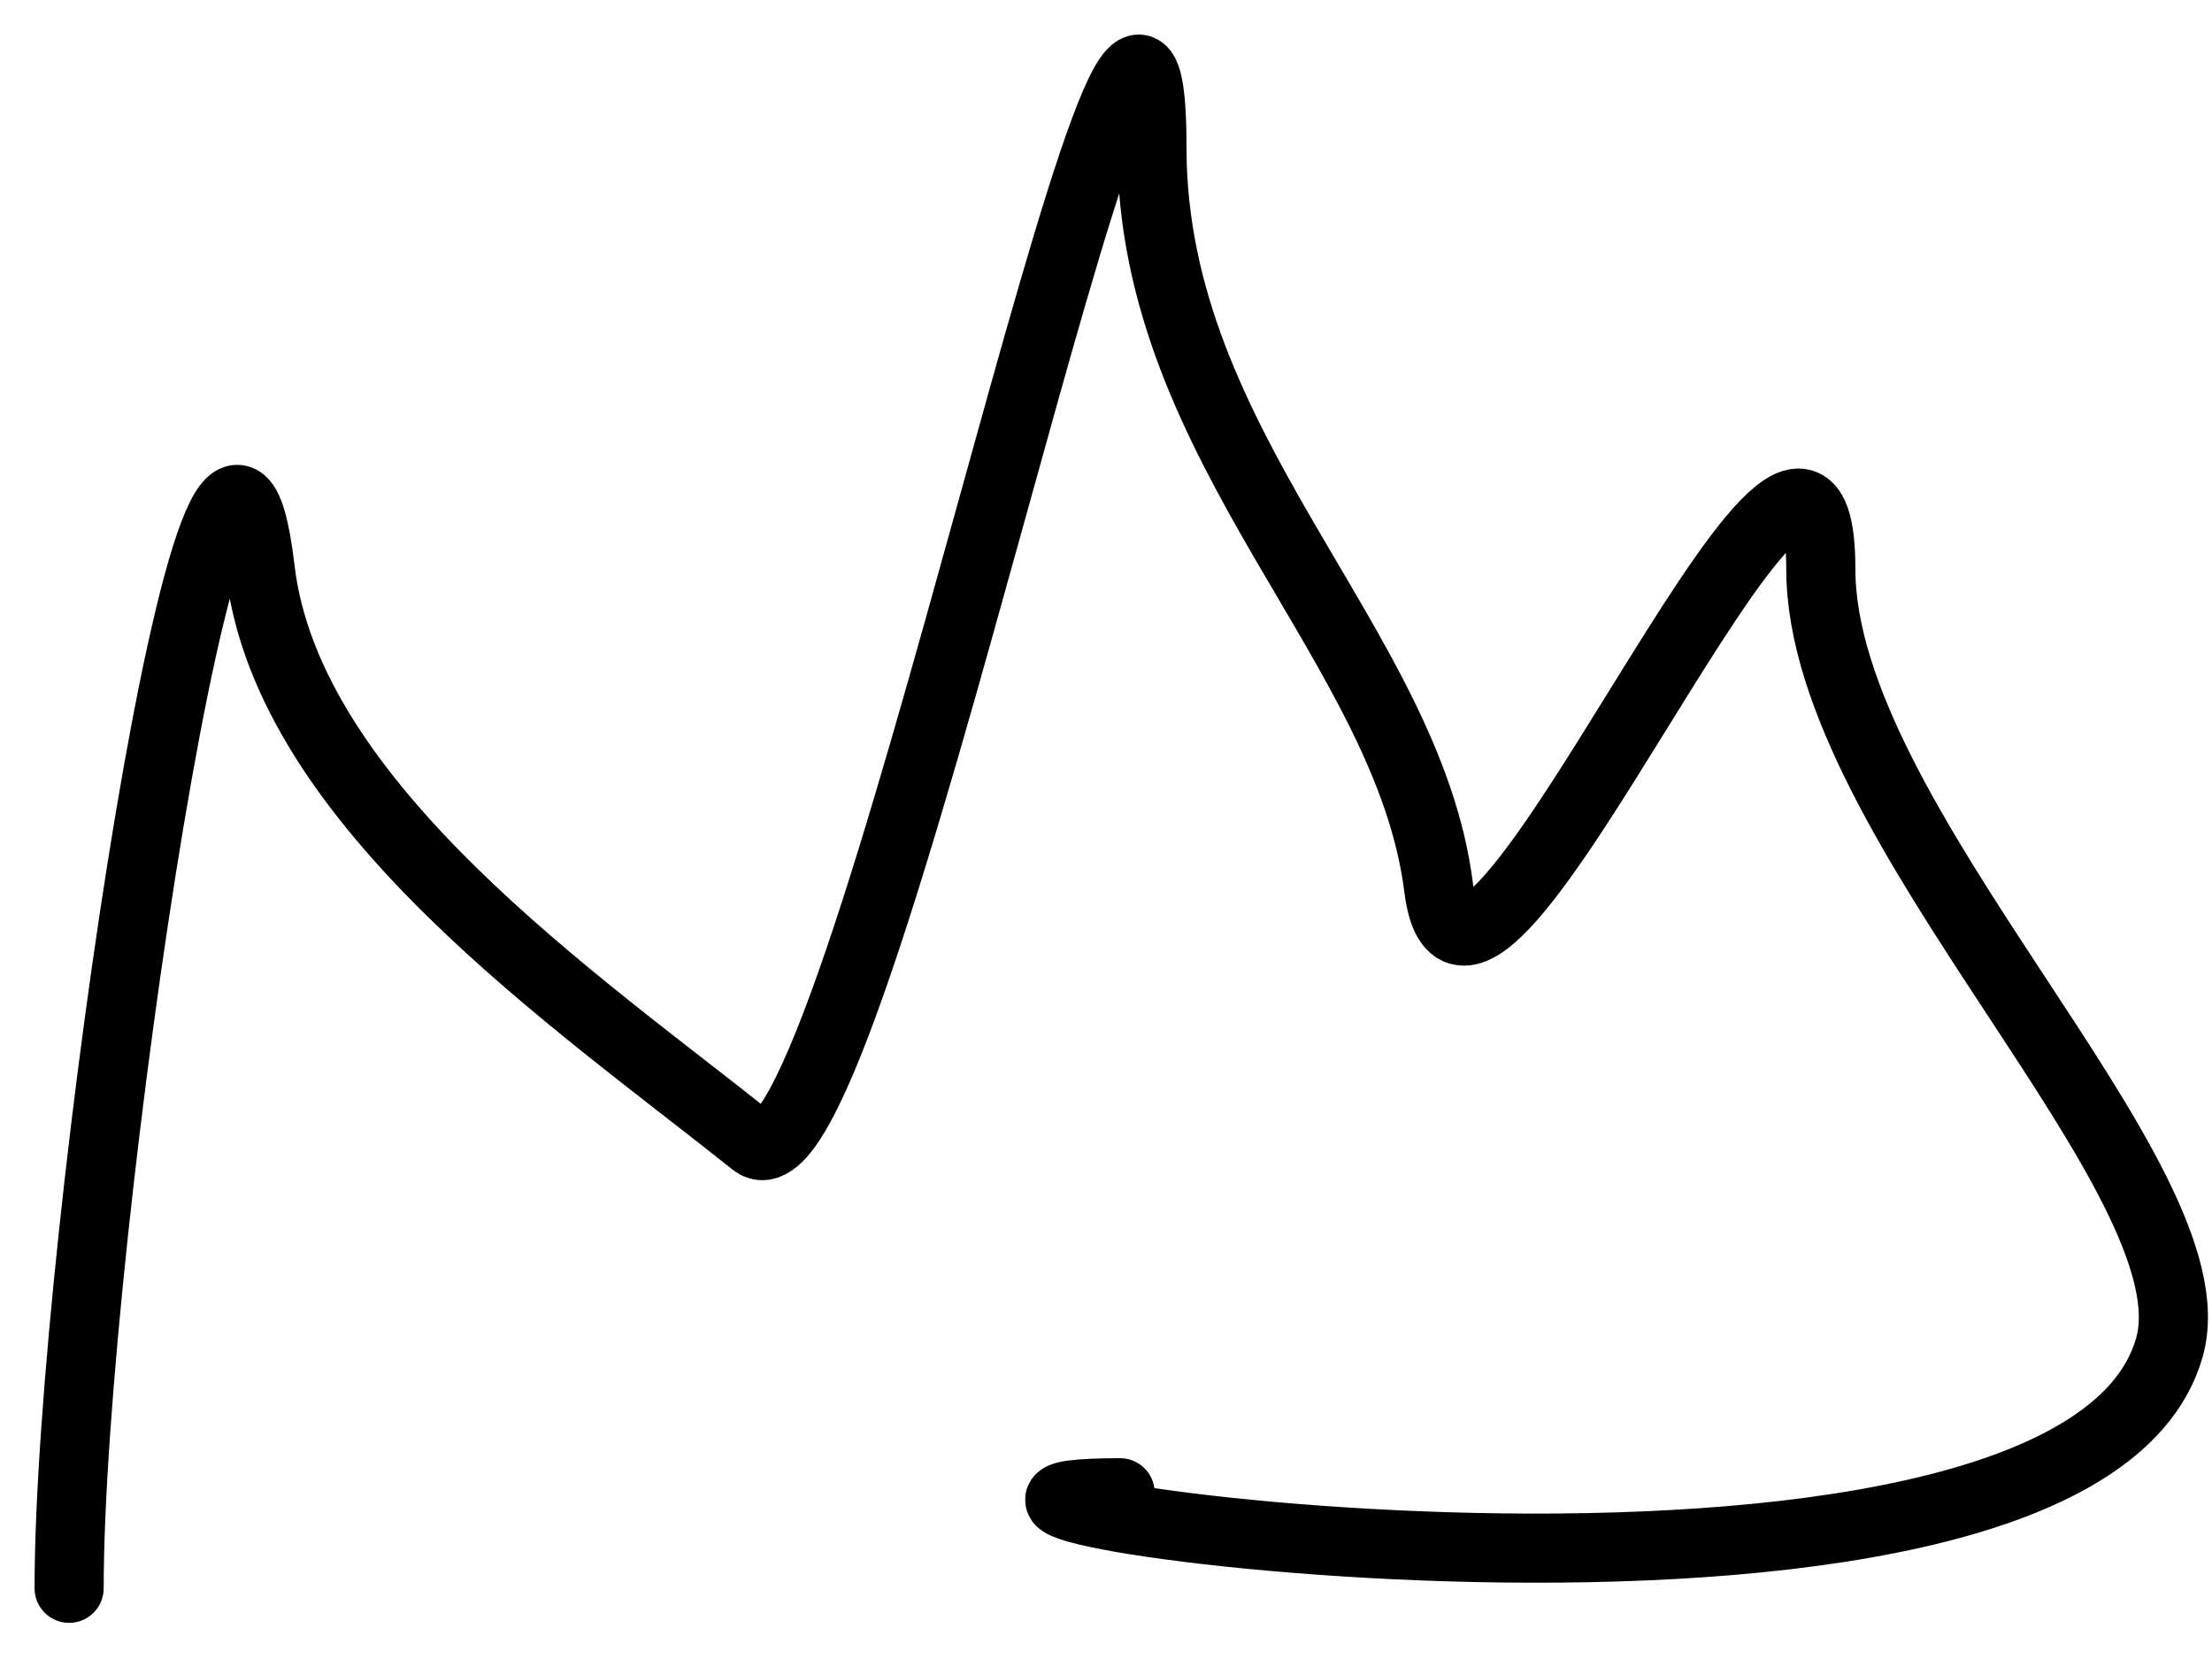
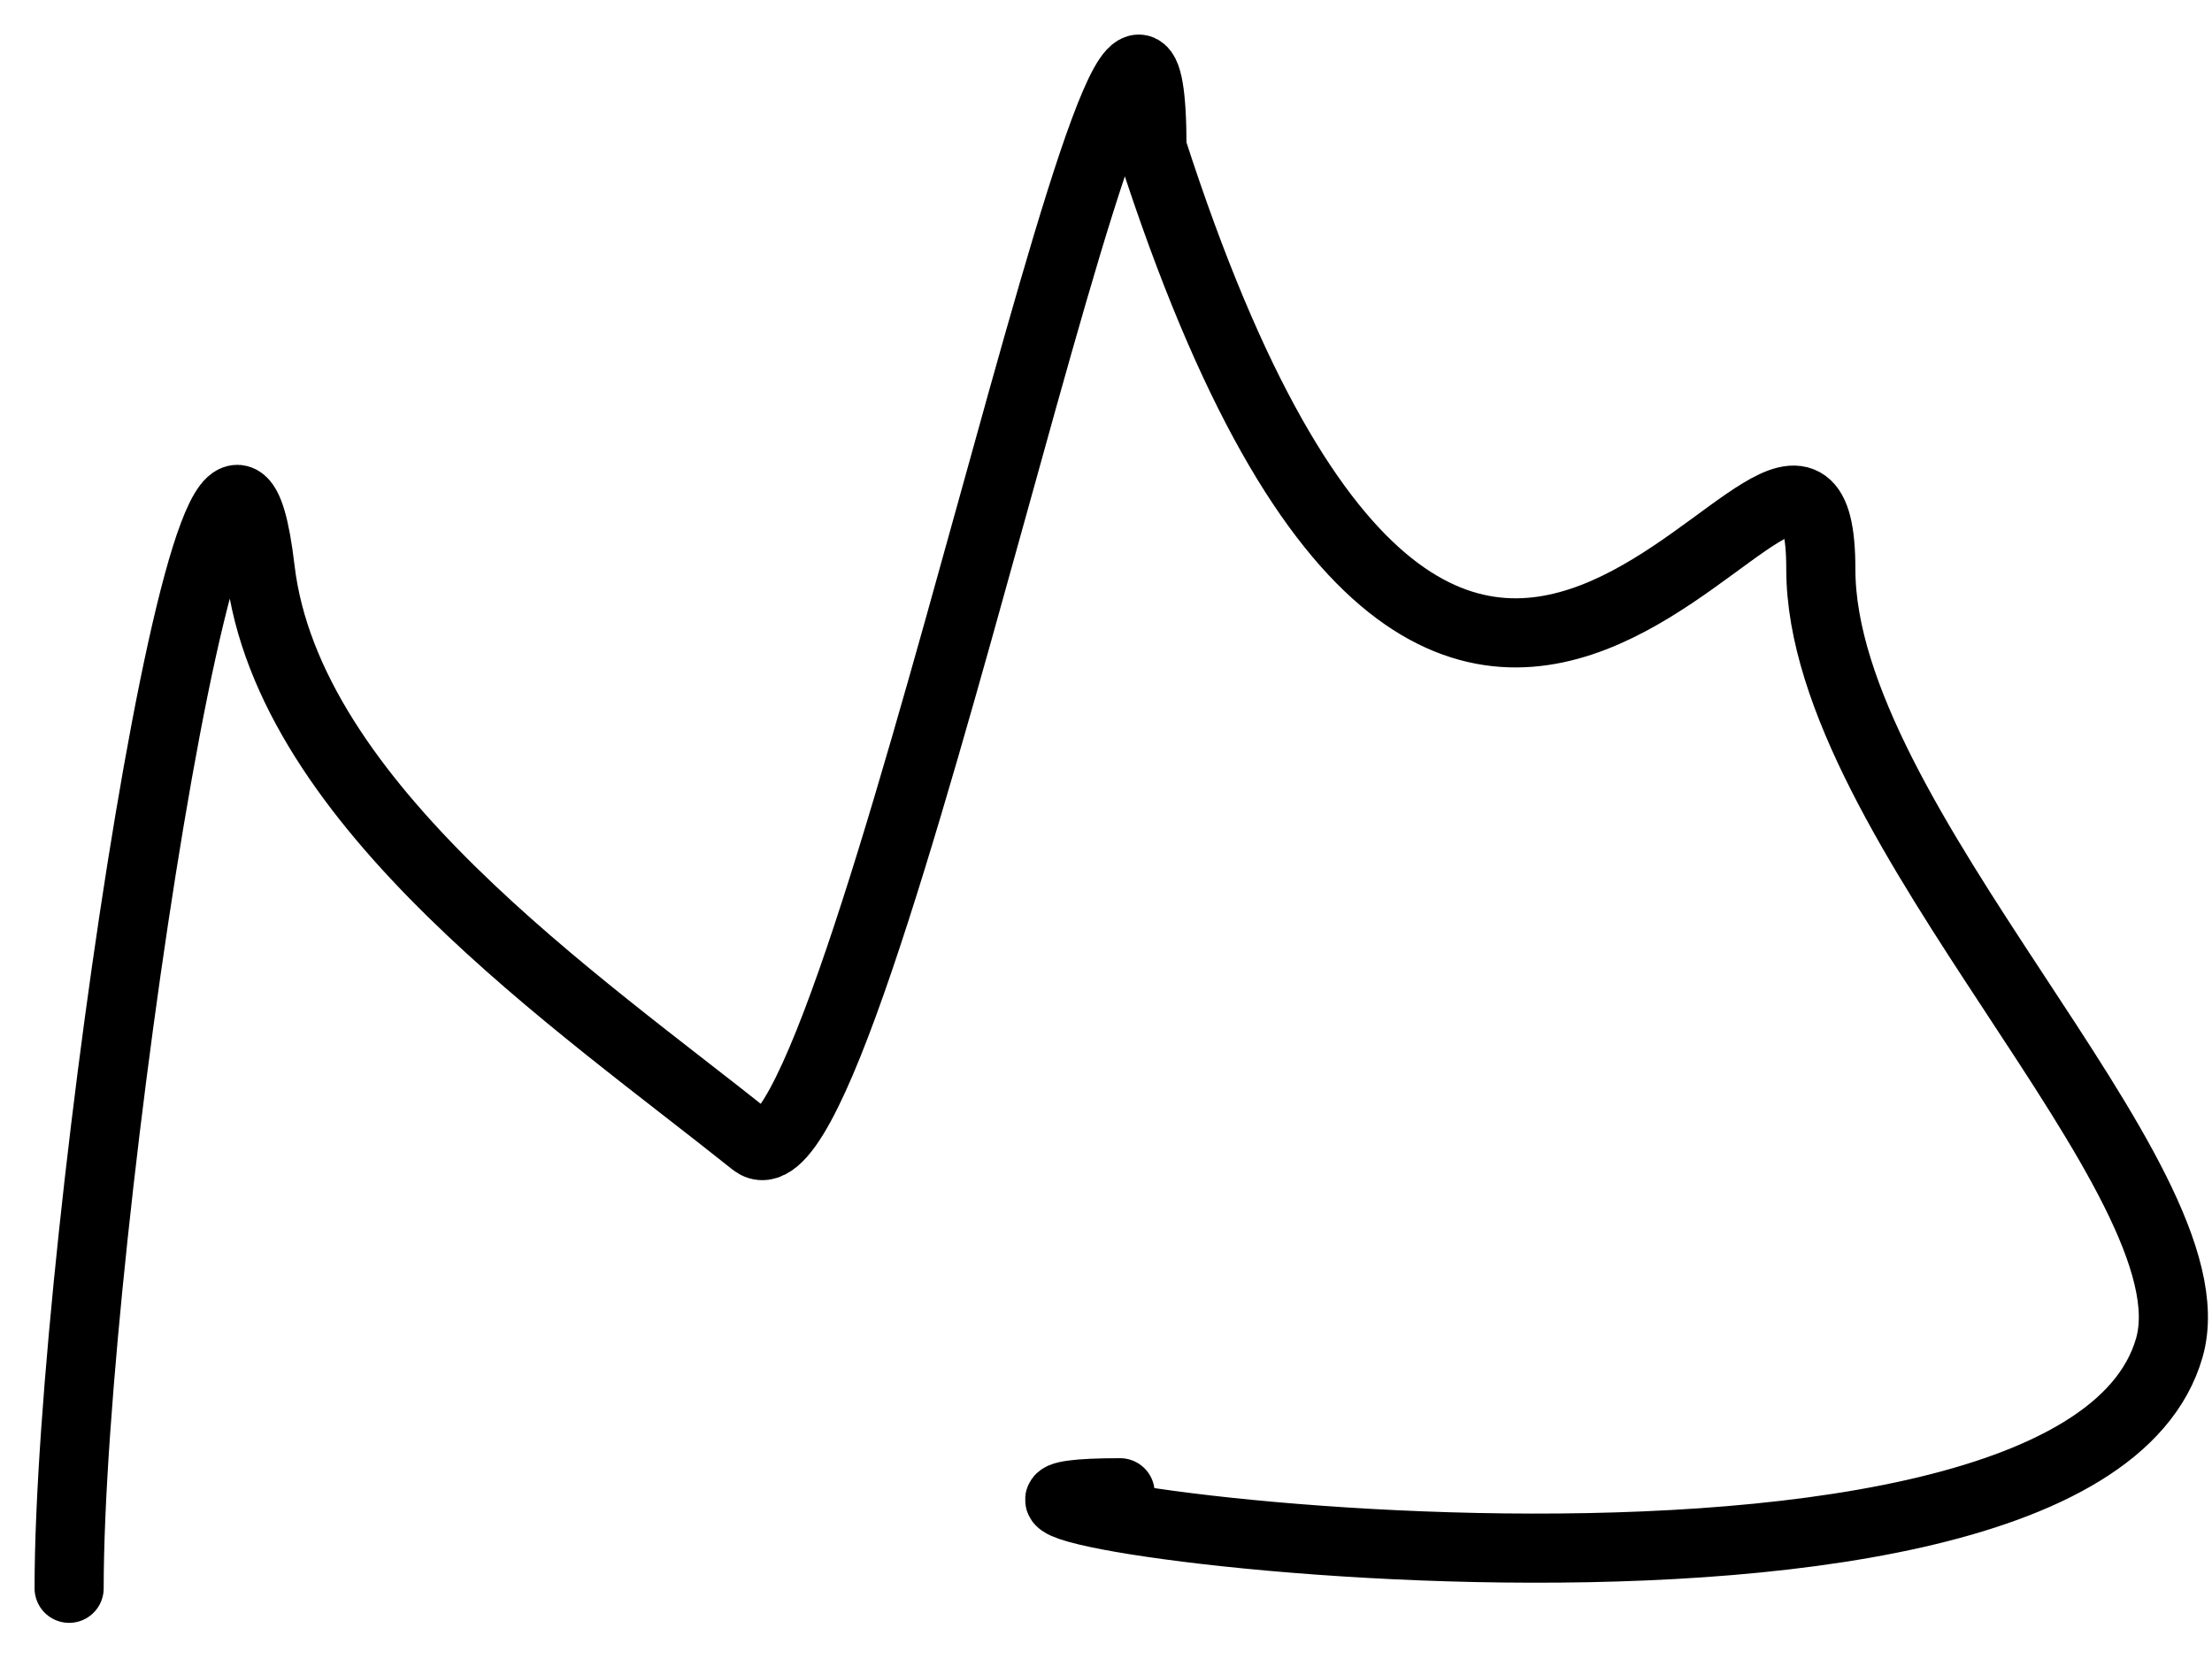
<svg xmlns="http://www.w3.org/2000/svg" width="32" height="24" viewBox="0 0 32 24" fill="none">
-   <path d="M1 22.977C1 17.977 3.18 3.268 3.764 8.234C4.167 11.653 8.371 14.499 10.906 16.527C12.378 17.705 16.665 -4.156 16.665 2.142C16.665 6.501 20.373 9.334 20.812 12.841C21.251 16.352 26.341 3.815 26.341 8.234C26.341 11.925 32.077 17.068 31.383 19.496C29.98 24.407 11.097 21.595 16.204 21.595" stroke="black" stroke-linecap="round" />
+   <path d="M1 22.977C1 17.977 3.18 3.268 3.764 8.234C4.167 11.653 8.371 14.499 10.906 16.527C12.378 17.705 16.665 -4.156 16.665 2.142C21.251 16.352 26.341 3.815 26.341 8.234C26.341 11.925 32.077 17.068 31.383 19.496C29.98 24.407 11.097 21.595 16.204 21.595" stroke="black" stroke-linecap="round" />
</svg>